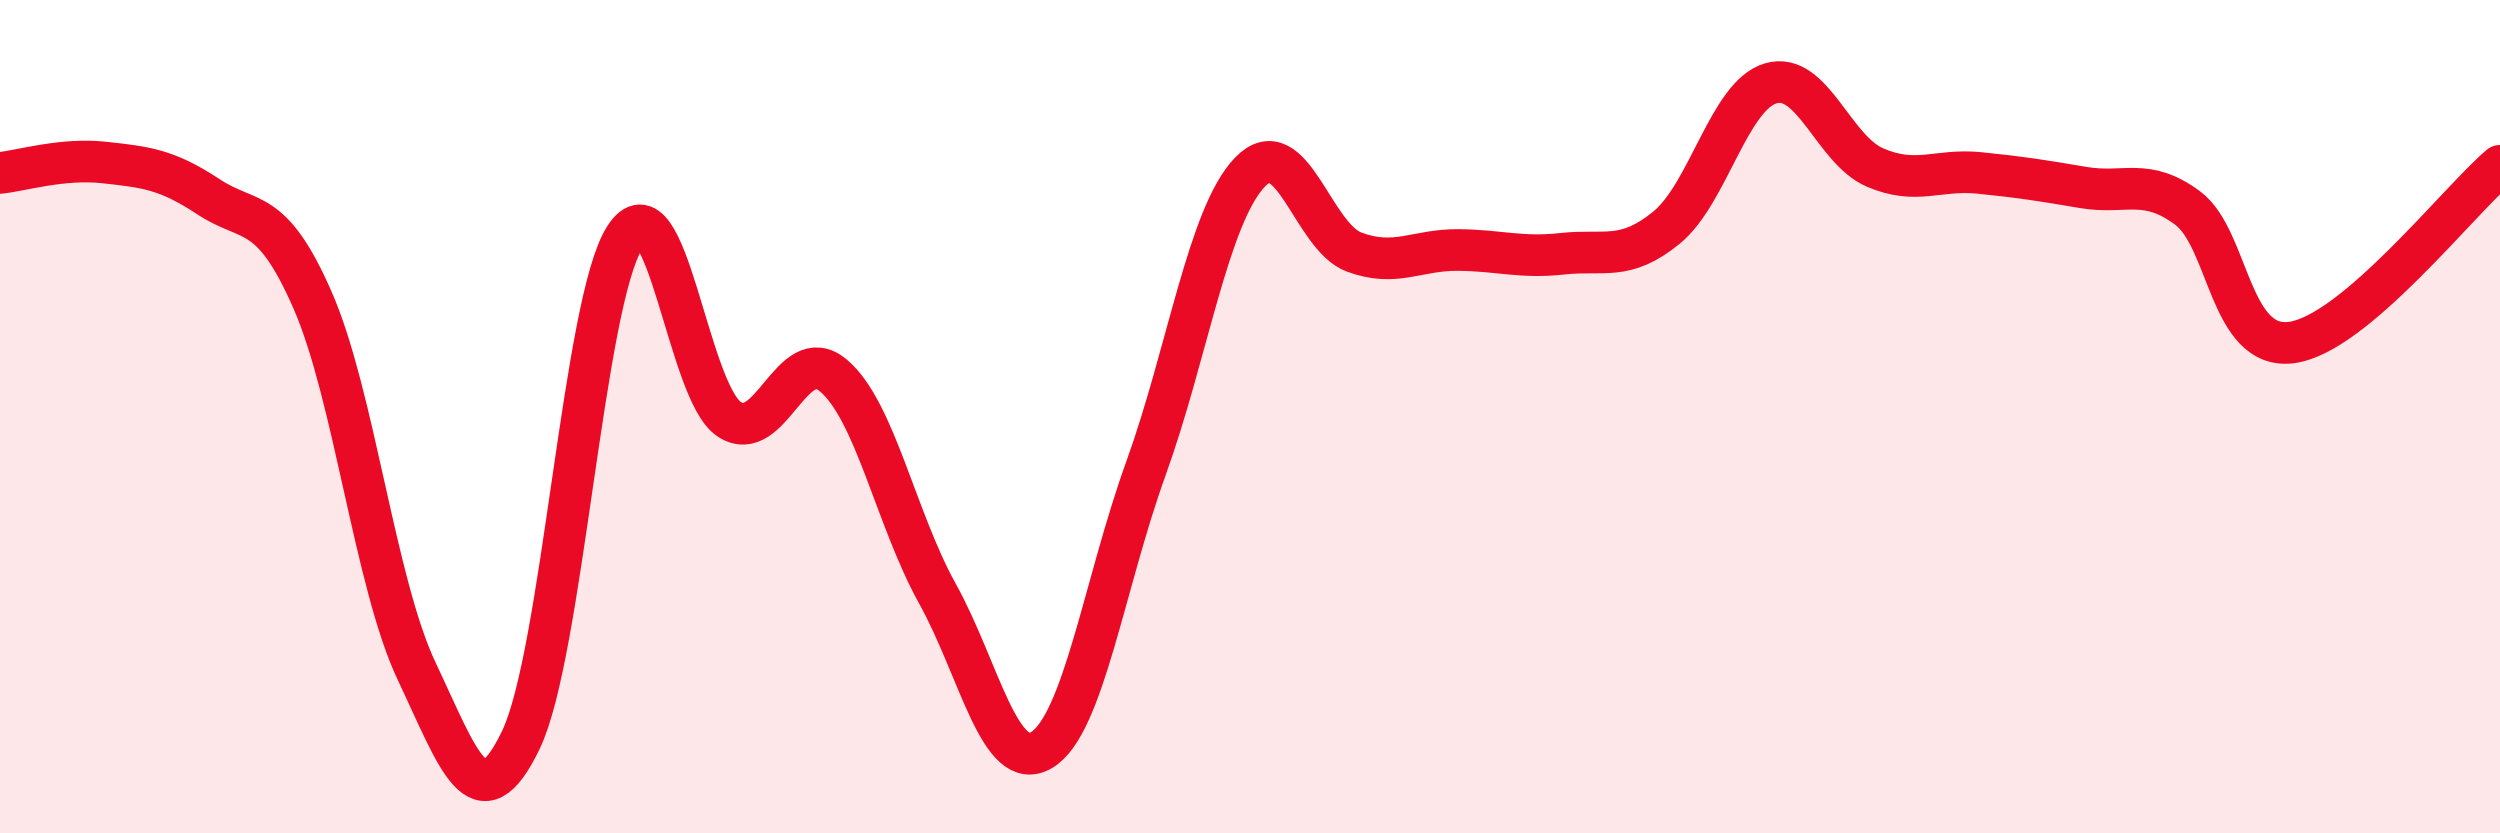
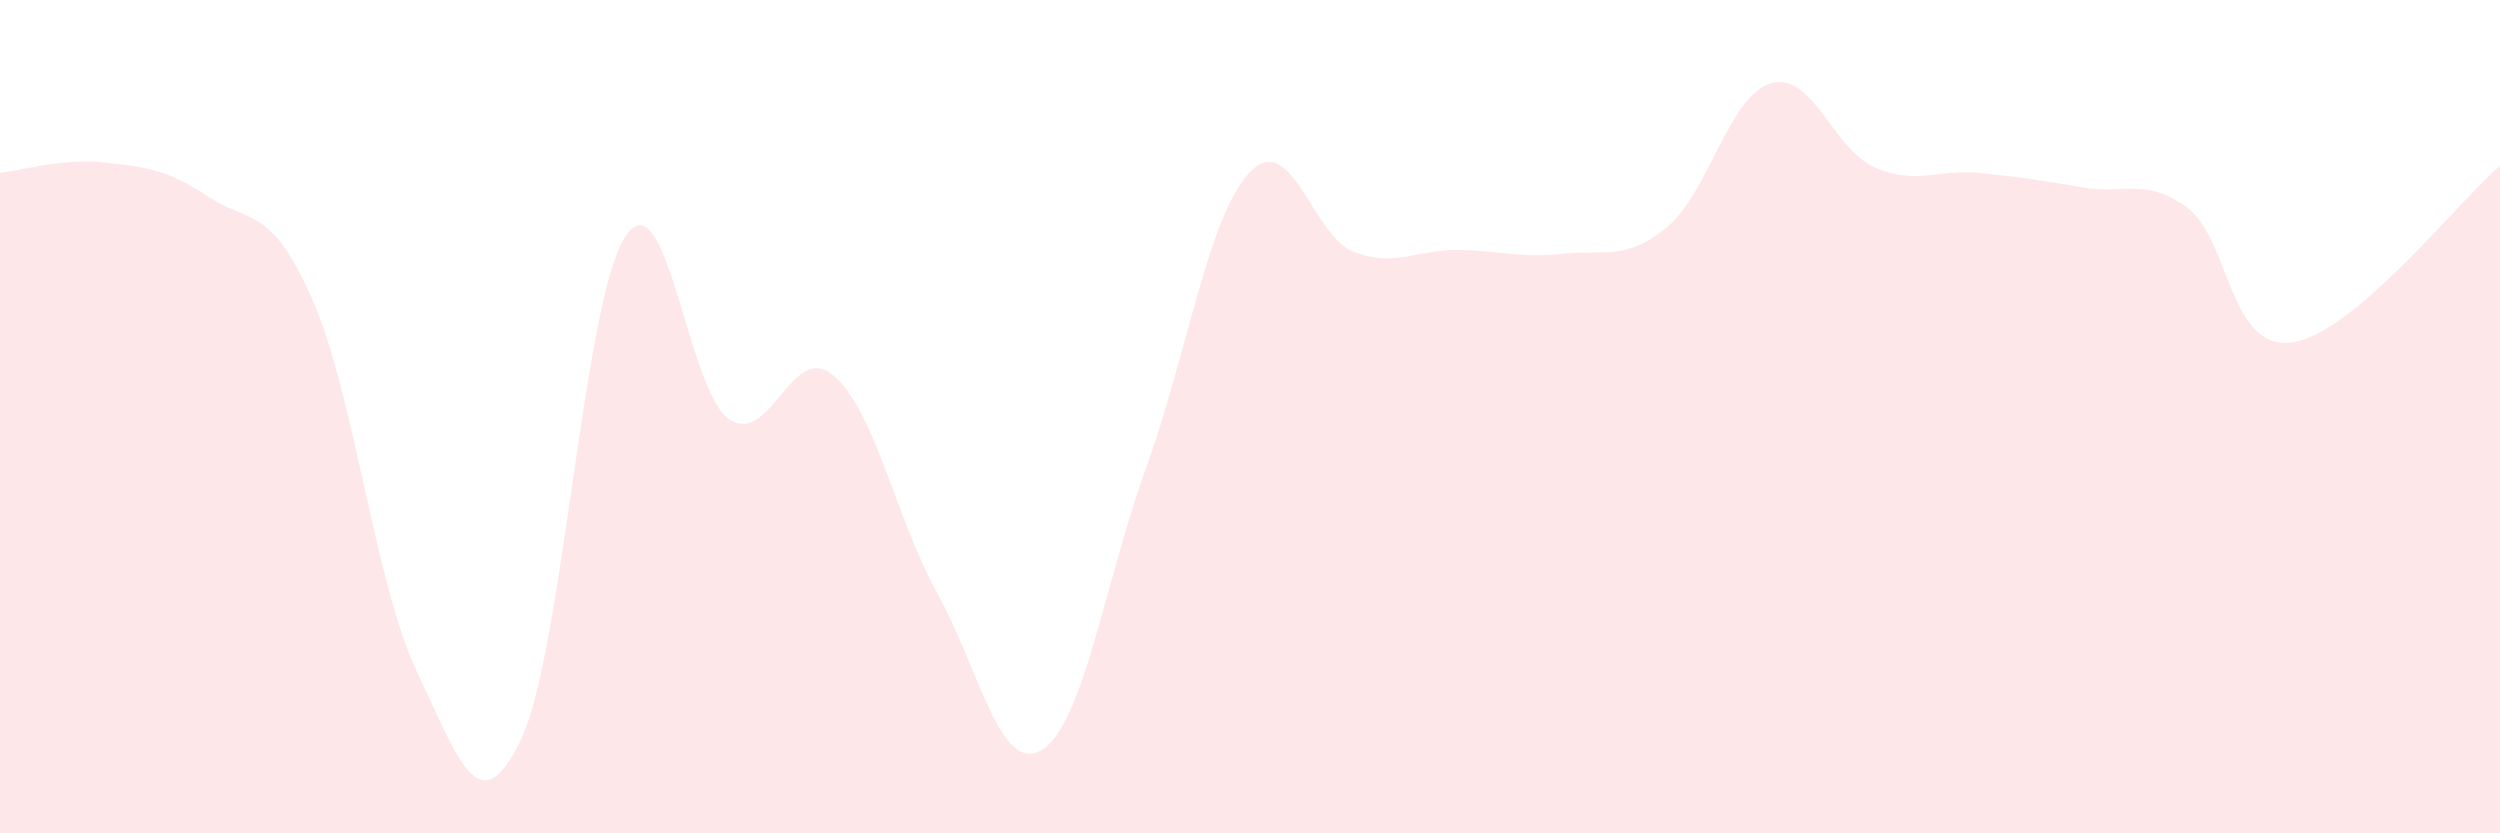
<svg xmlns="http://www.w3.org/2000/svg" width="60" height="20" viewBox="0 0 60 20">
  <path d="M 0,4.15 C 0.5,4.1 1.5,3.79 2.5,3.9 C 3.5,4.01 4,4.06 5,4.72 C 6,5.38 6.5,4.92 7.5,7.2 C 8.5,9.48 9,14 10,16.11 C 11,18.22 11.5,19.84 12.5,17.76 C 13.5,15.68 14,7.23 15,5.69 C 16,4.15 16.5,9.4 17.5,10.06 C 18.5,10.72 19,8.17 20,9.01 C 21,9.85 21.5,12.45 22.5,14.25 C 23.5,16.05 24,18.6 25,18 C 26,17.4 26.5,14.02 27.5,11.25 C 28.5,8.48 29,5.17 30,4.13 C 31,3.09 31.5,5.68 32.5,6.05 C 33.5,6.42 34,5.99 35,6 C 36,6.01 36.5,6.2 37.5,6.09 C 38.5,5.98 39,6.28 40,5.46 C 41,4.64 41.5,2.29 42.5,2 C 43.5,1.71 44,3.59 45,4.02 C 46,4.45 46.5,4.05 47.5,4.15 C 48.5,4.25 49,4.33 50,4.5 C 51,4.67 51.5,4.25 52.5,4.99 C 53.5,5.73 53.5,8.42 55,8.22 C 56.5,8.02 59,4.83 60,3.98L60 20L0 20Z" fill="#EB0A25" opacity="0.1" stroke-linecap="round" stroke-linejoin="round" />
-   <path d="M 0,4.15 C 0.5,4.1 1.5,3.79 2.5,3.9 C 3.5,4.01 4,4.06 5,4.72 C 6,5.38 6.5,4.92 7.5,7.2 C 8.5,9.48 9,14 10,16.11 C 11,18.22 11.5,19.84 12.5,17.76 C 13.5,15.68 14,7.23 15,5.69 C 16,4.15 16.5,9.4 17.5,10.06 C 18.5,10.72 19,8.17 20,9.01 C 21,9.85 21.5,12.45 22.5,14.25 C 23.5,16.05 24,18.6 25,18 C 26,17.4 26.5,14.02 27.5,11.25 C 28.5,8.48 29,5.17 30,4.13 C 31,3.09 31.5,5.68 32.5,6.05 C 33.5,6.42 34,5.99 35,6 C 36,6.01 36.5,6.2 37.5,6.09 C 38.5,5.98 39,6.28 40,5.46 C 41,4.64 41.5,2.29 42.5,2 C 43.5,1.71 44,3.59 45,4.02 C 46,4.45 46.5,4.05 47.5,4.15 C 48.5,4.25 49,4.33 50,4.5 C 51,4.67 51.5,4.25 52.5,4.99 C 53.5,5.73 53.5,8.42 55,8.22 C 56.5,8.02 59,4.83 60,3.98" stroke="#EB0A25" stroke-width="1" fill="none" stroke-linecap="round" stroke-linejoin="round" />
</svg>